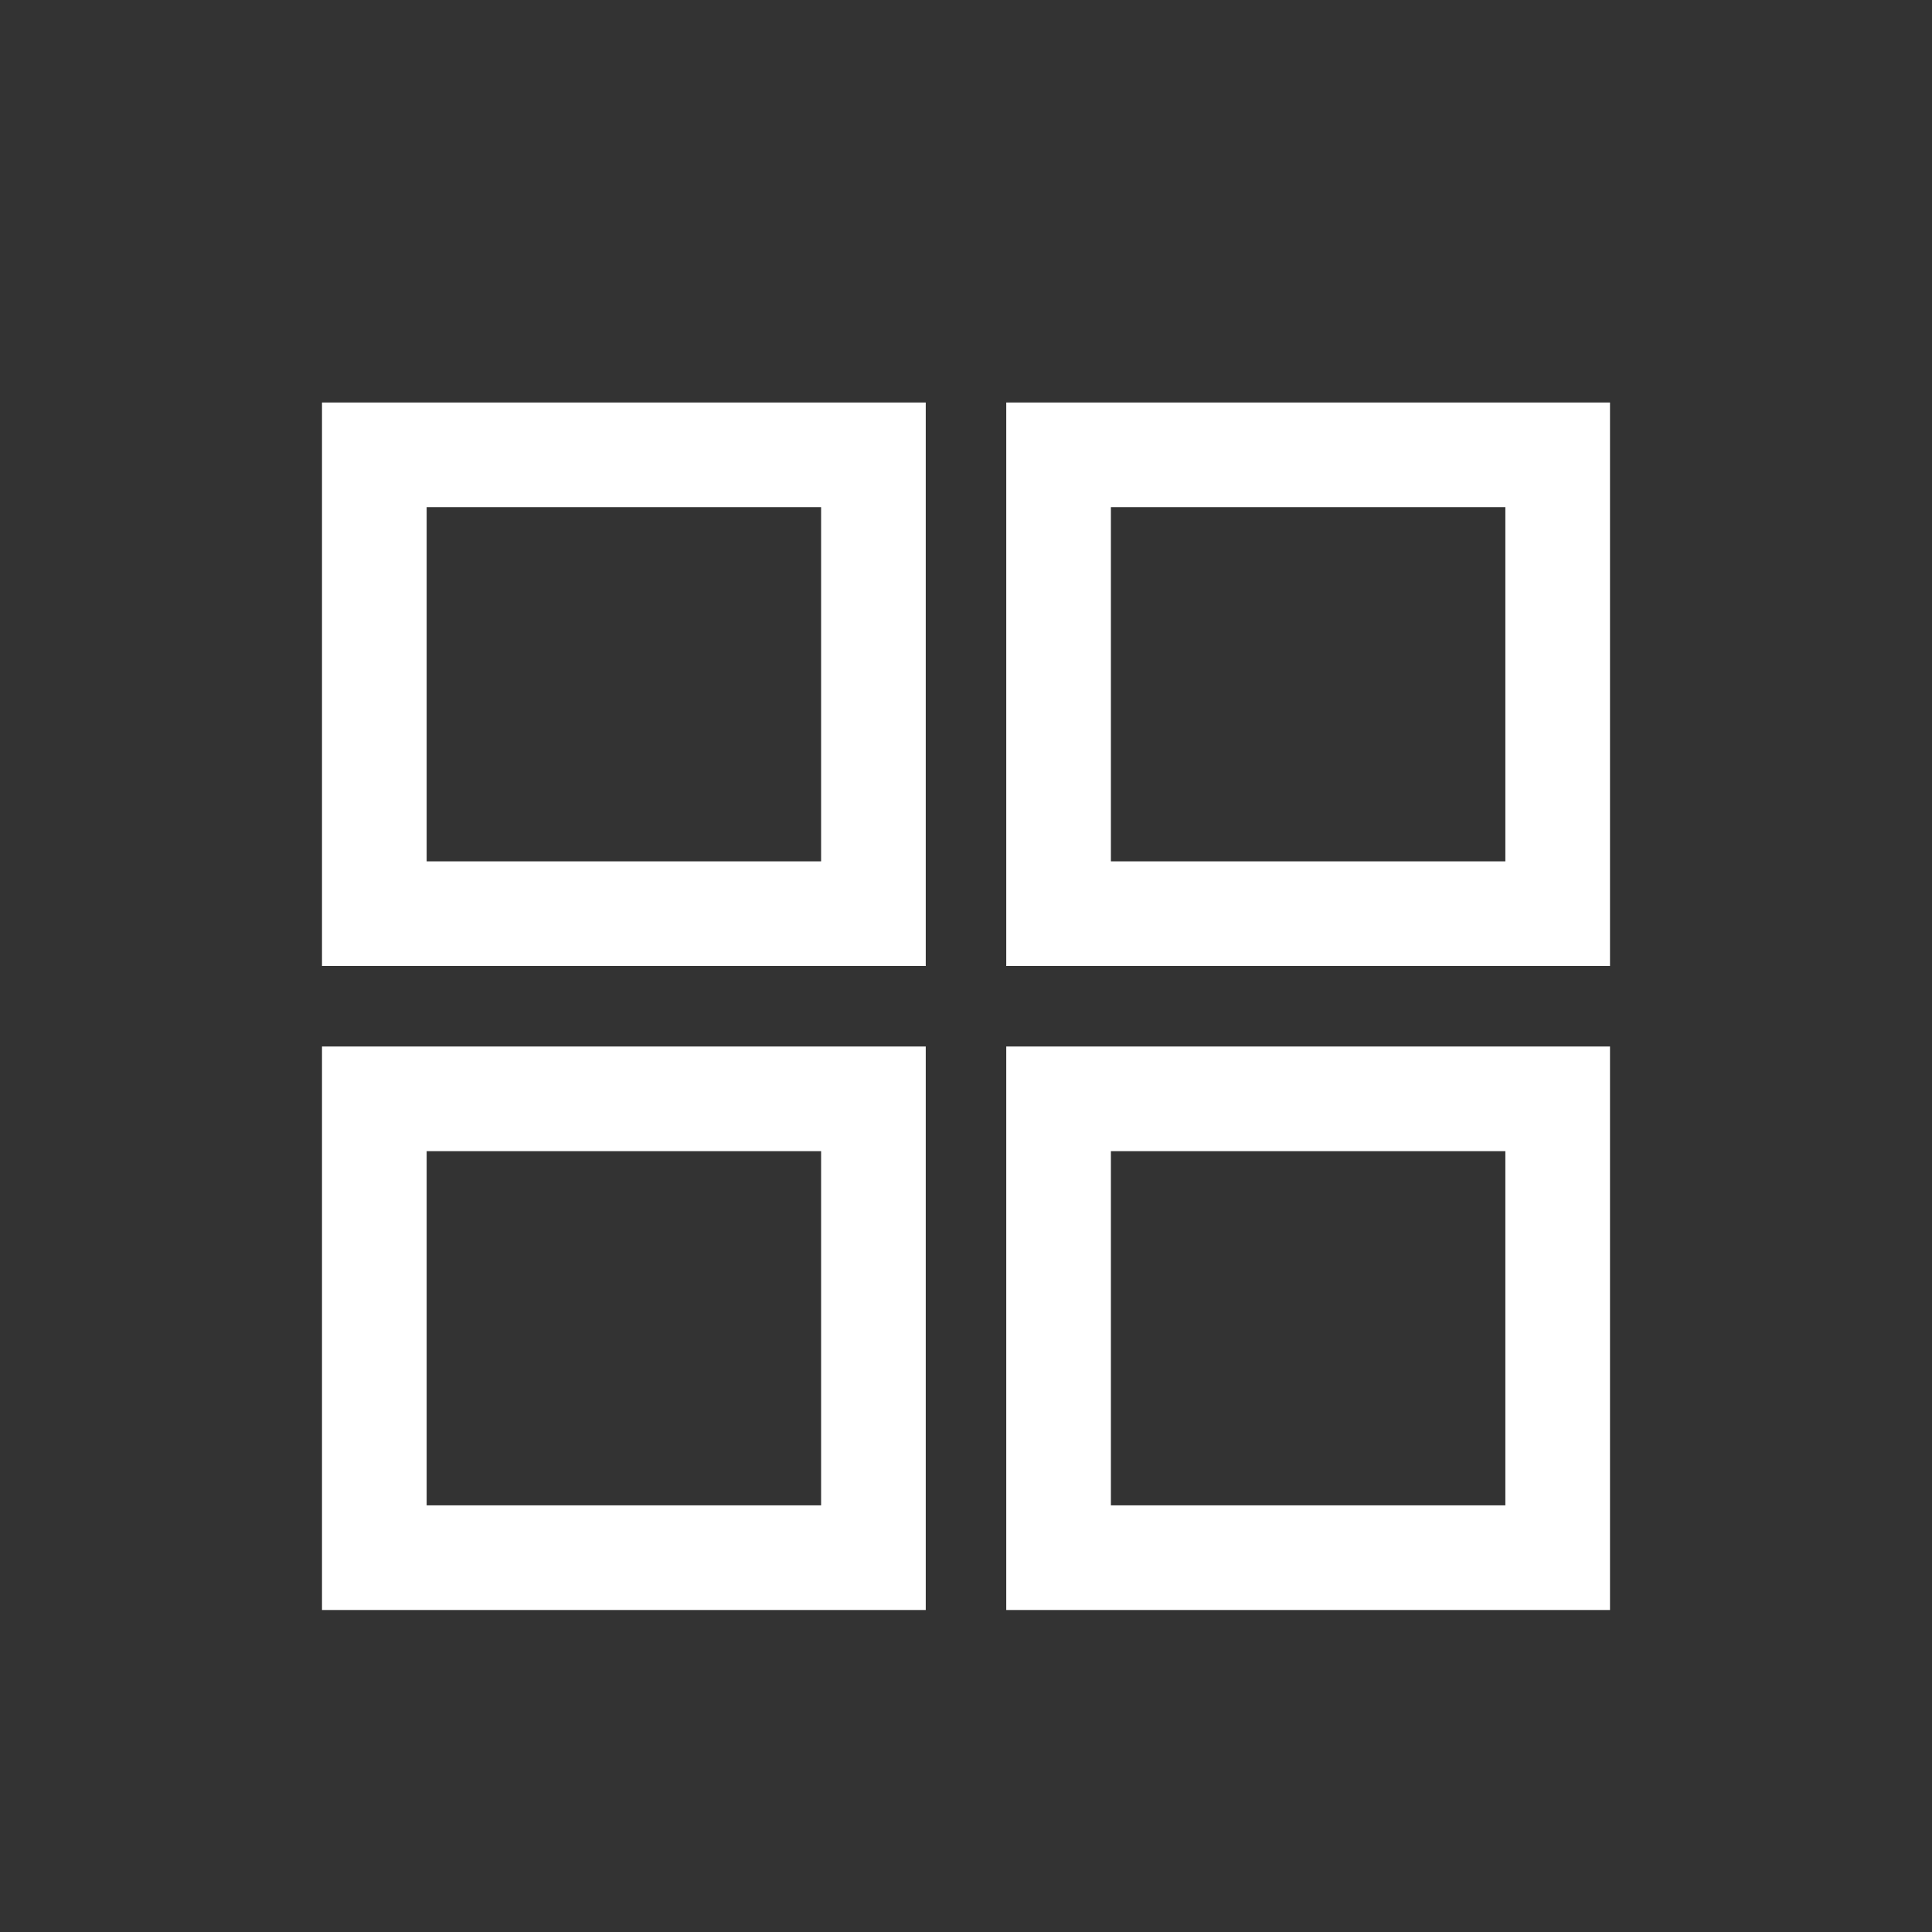
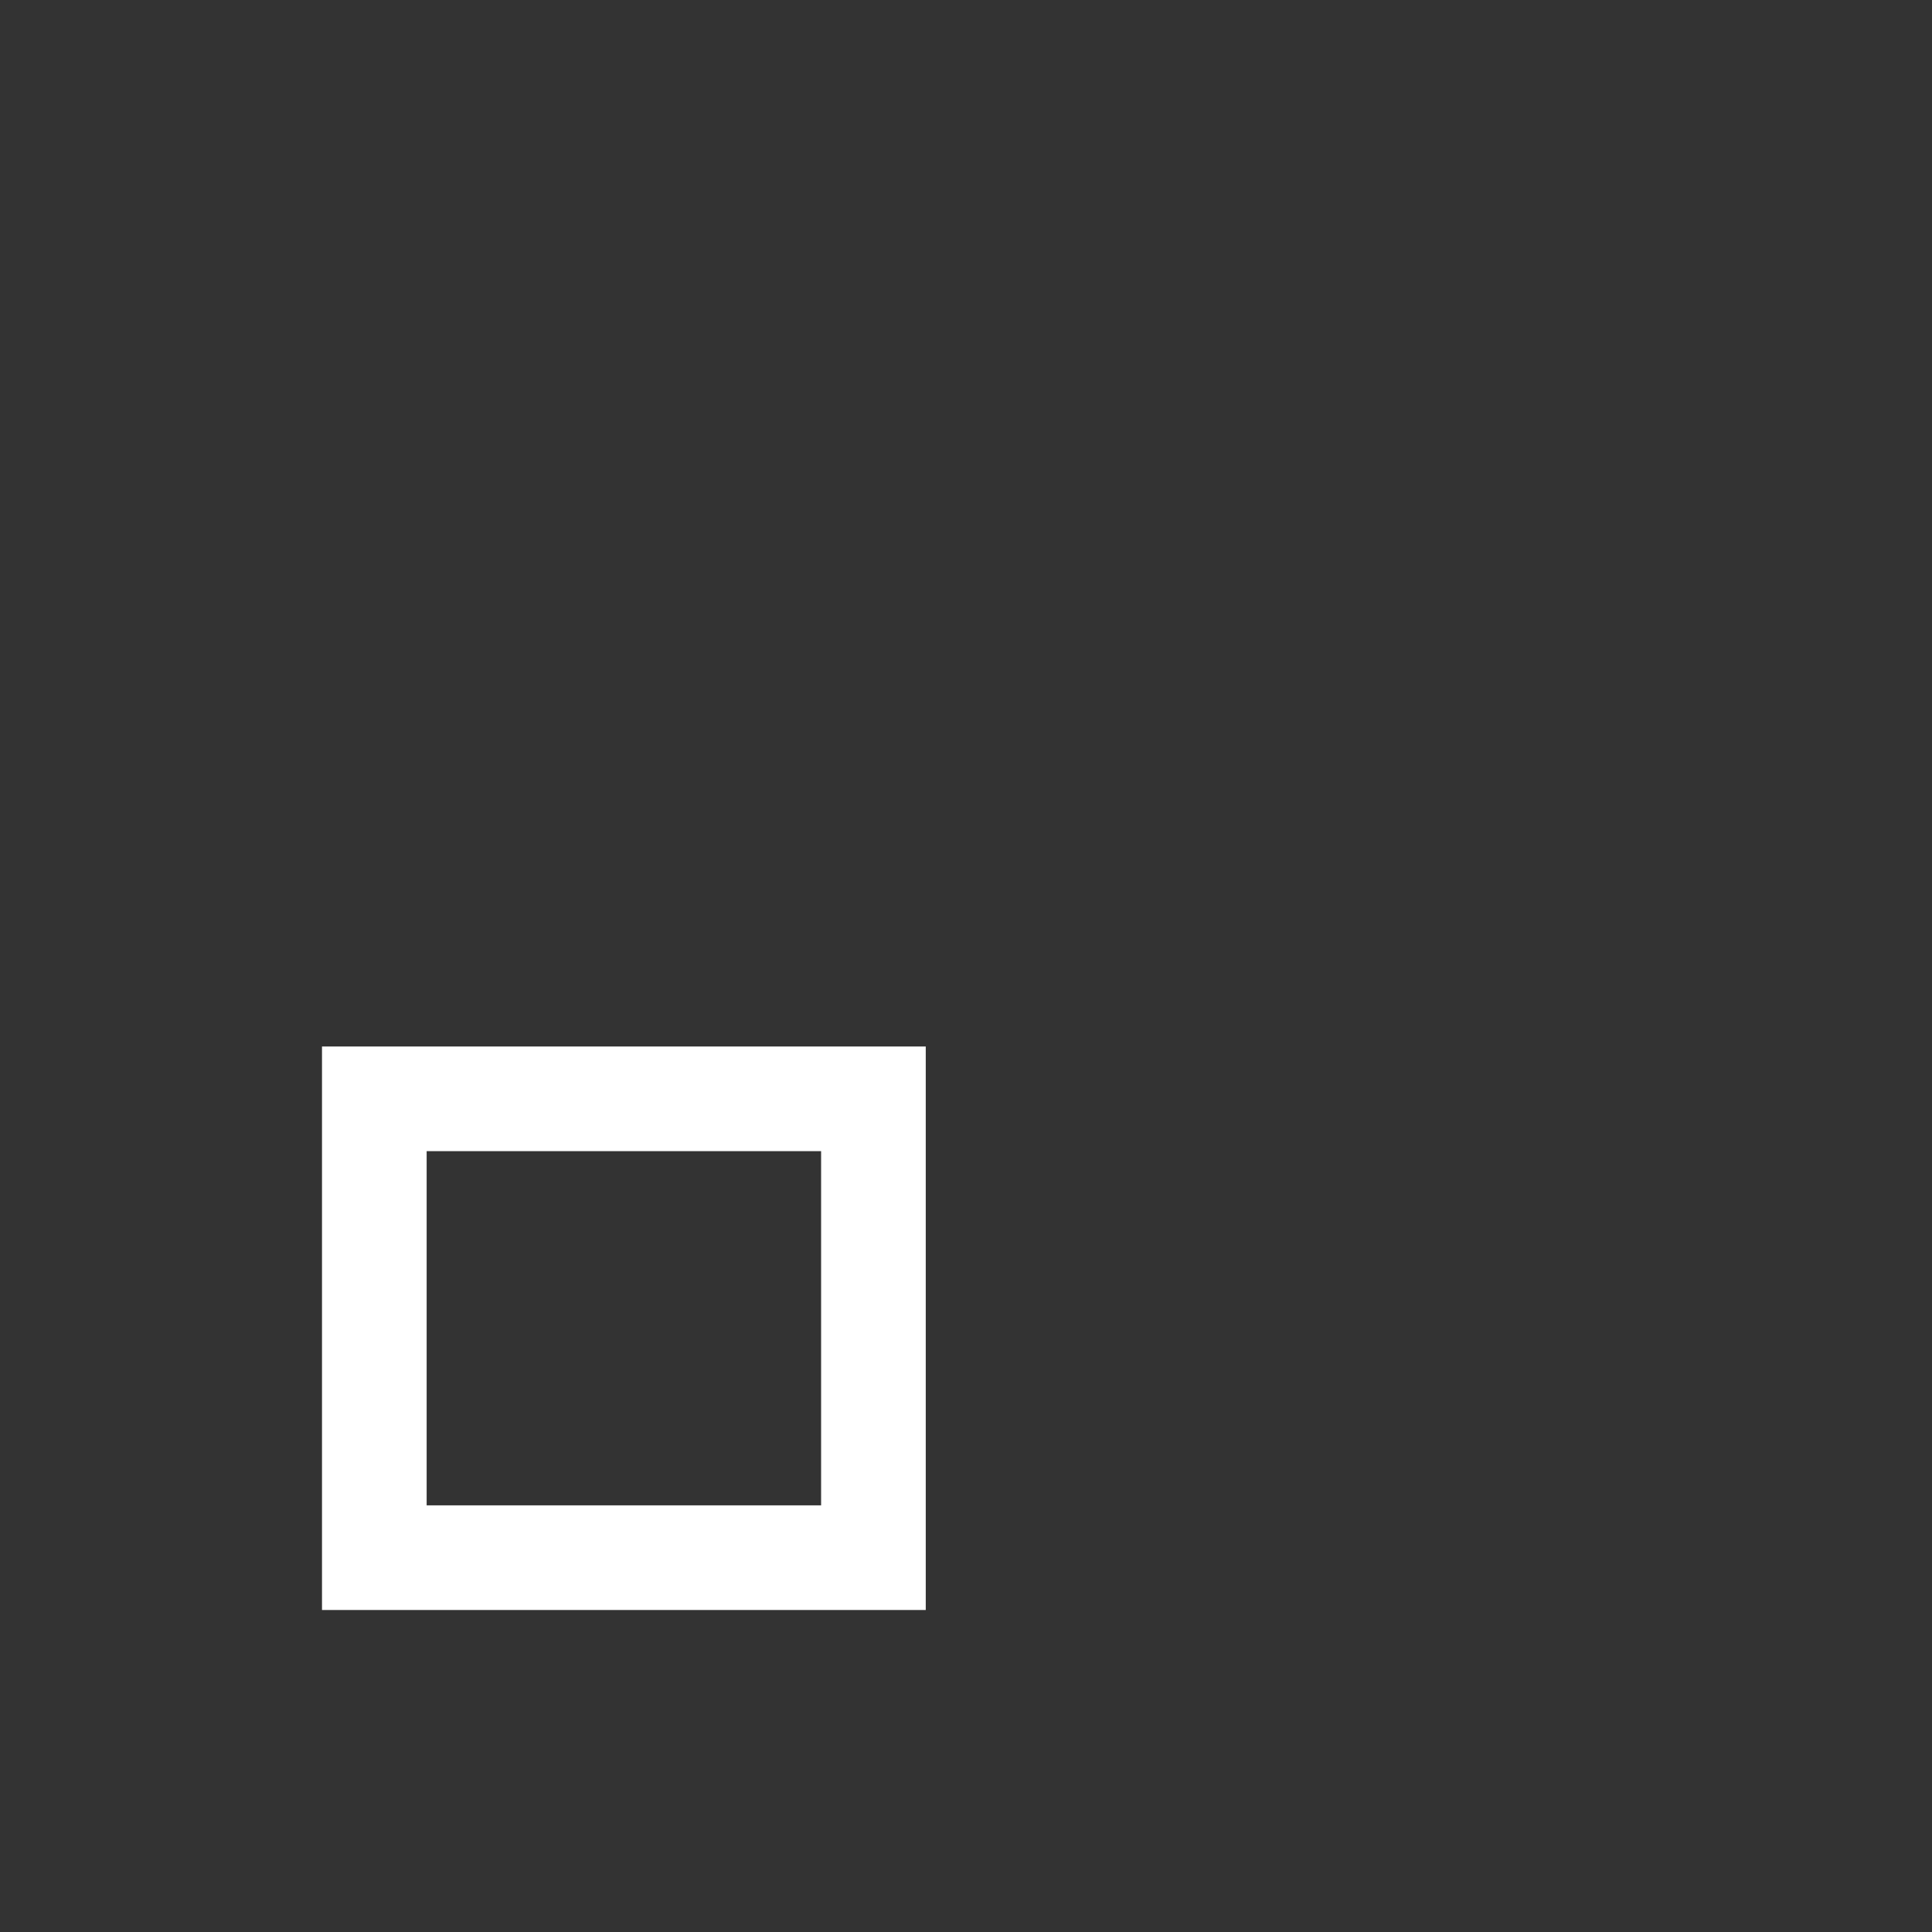
<svg xmlns="http://www.w3.org/2000/svg" width="24" height="24" viewBox="0 0 24 24" fill="none">
  <rect x="0" y="0" width="24" height="24" fill="#333333" stroke="none" />
-   <rect x="4.65" y="5.65" width="6.2" height="5.7" stroke="white" stroke-width="1.3" />
-   <rect x="13.15" y="5.65" width="6.2" height="5.7" stroke="white" stroke-width="1.3" />
  <rect x="4.65" y="13.65" width="6.2" height="5.7" stroke="white" stroke-width="1.3" />
-   <rect x="13.15" y="13.65" width="6.2" height="5.7" stroke="white" stroke-width="1.3" />
</svg>